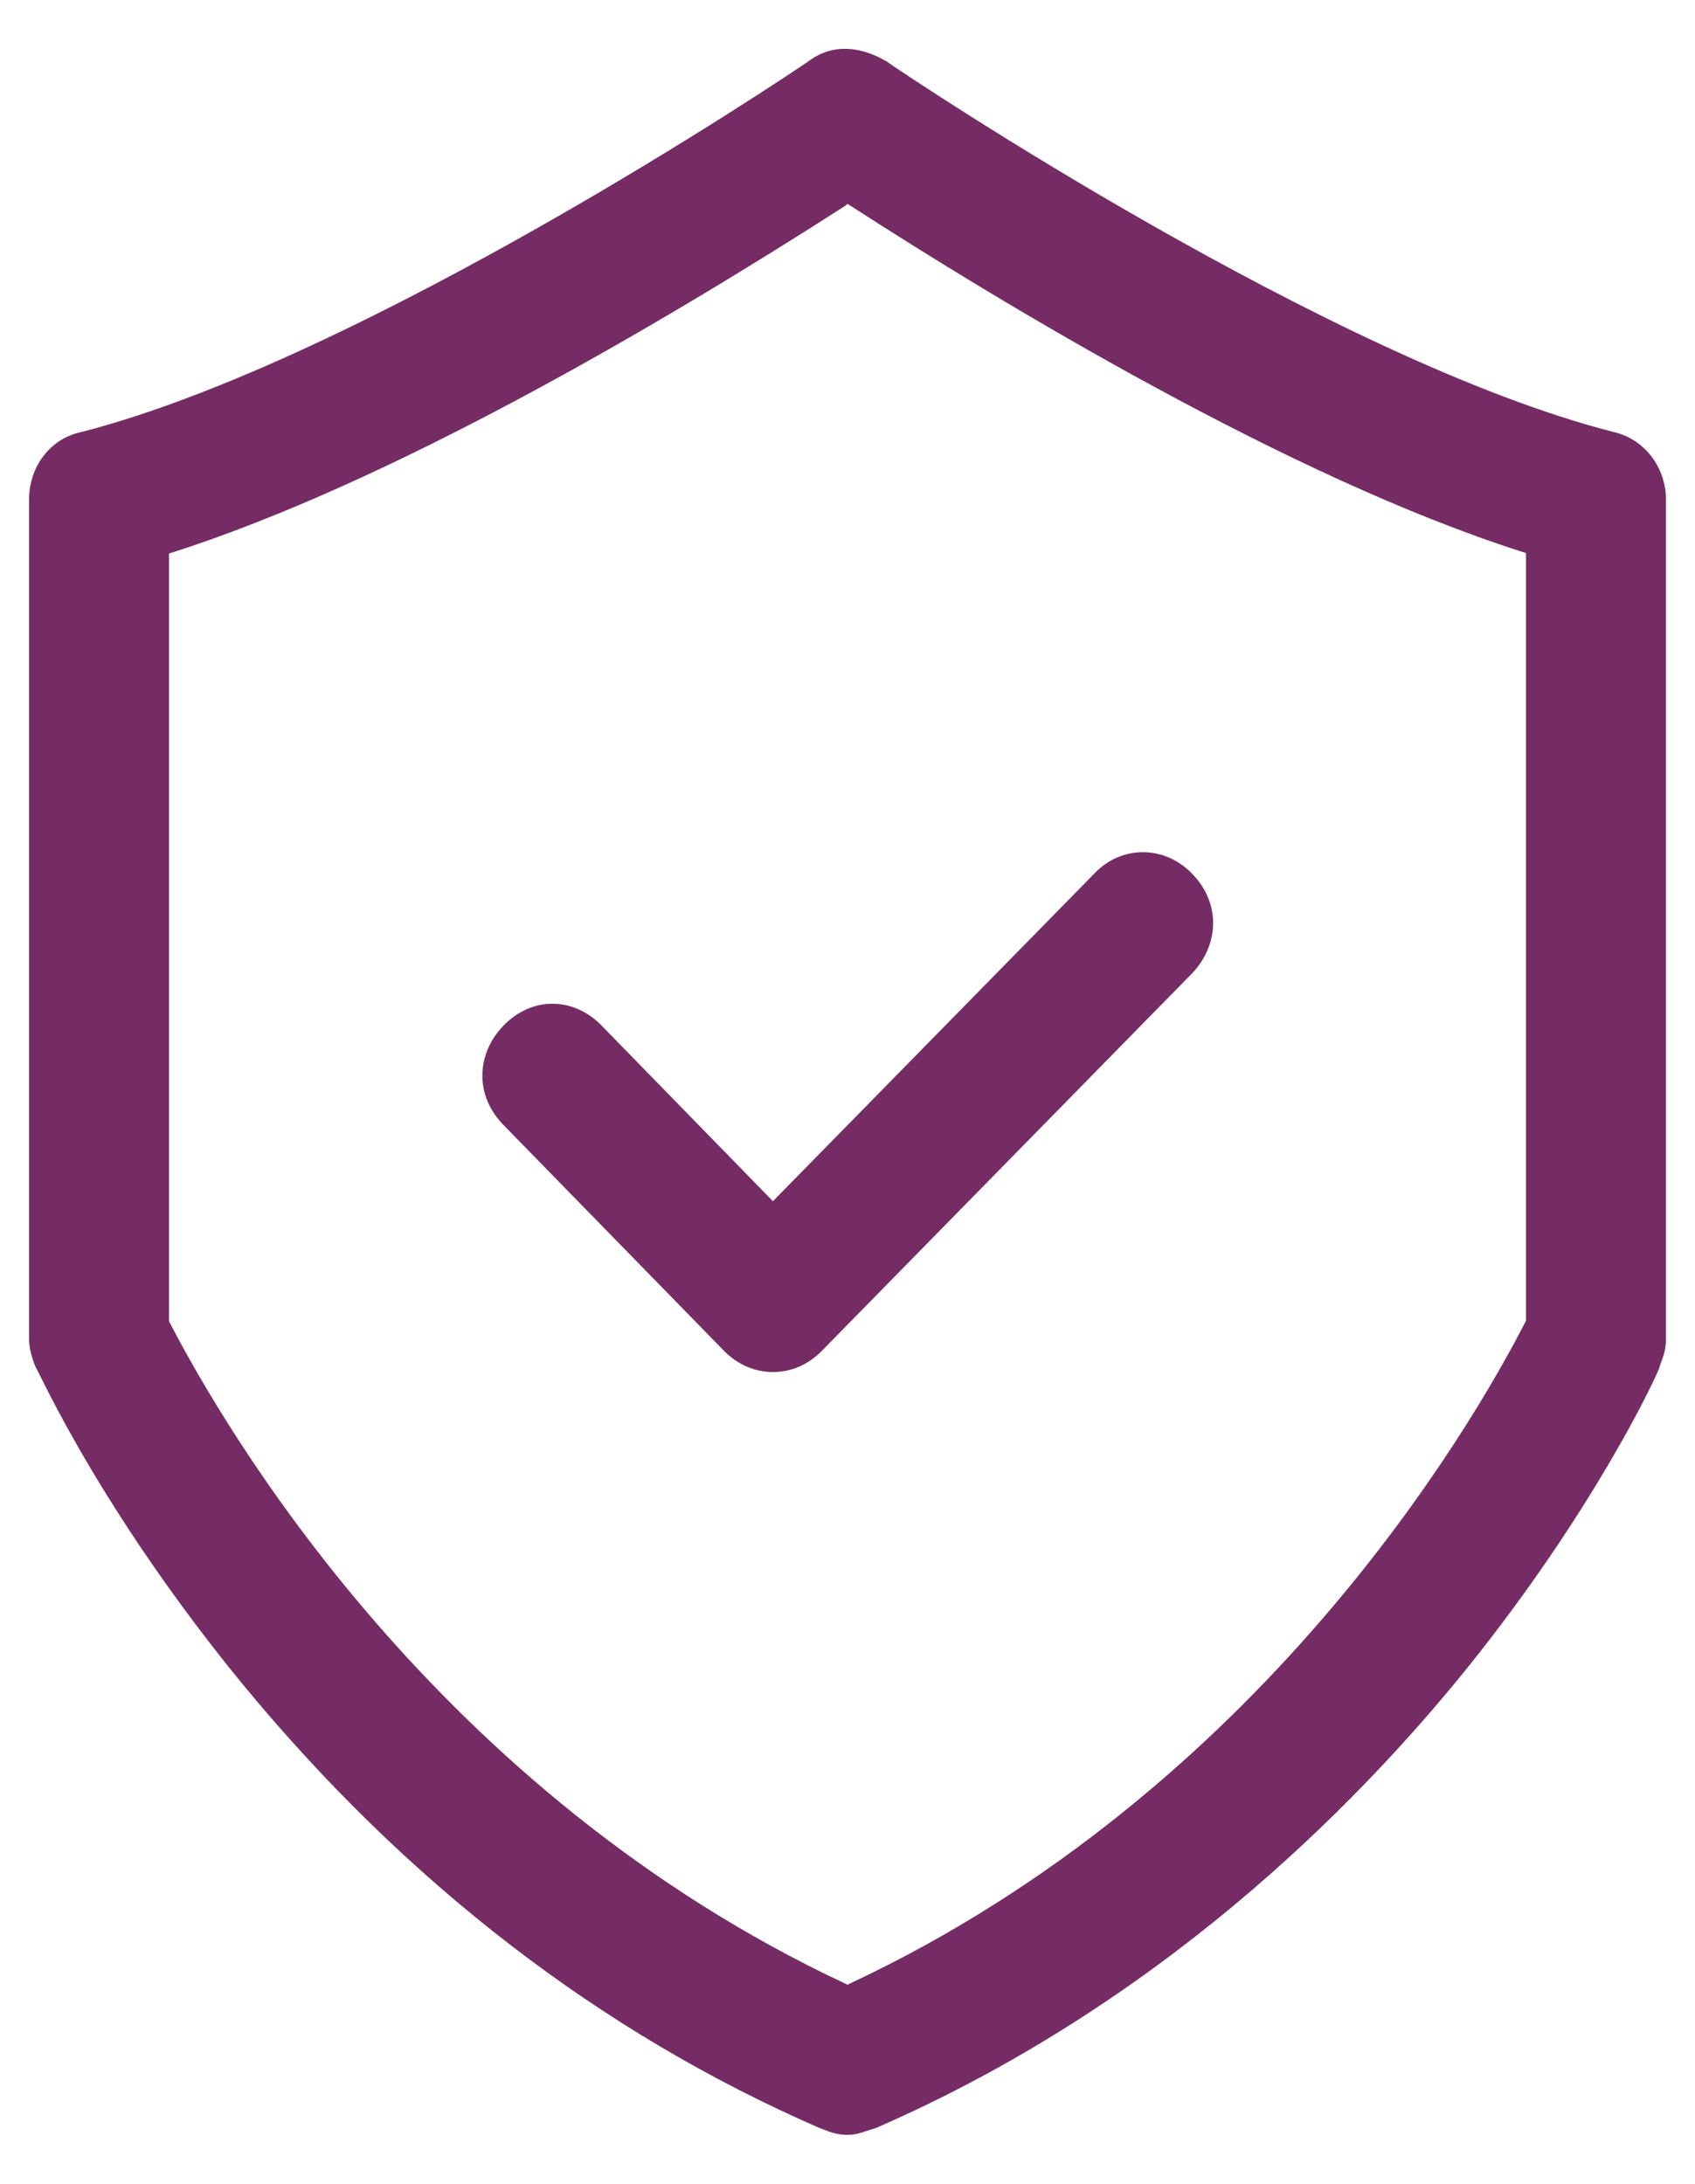
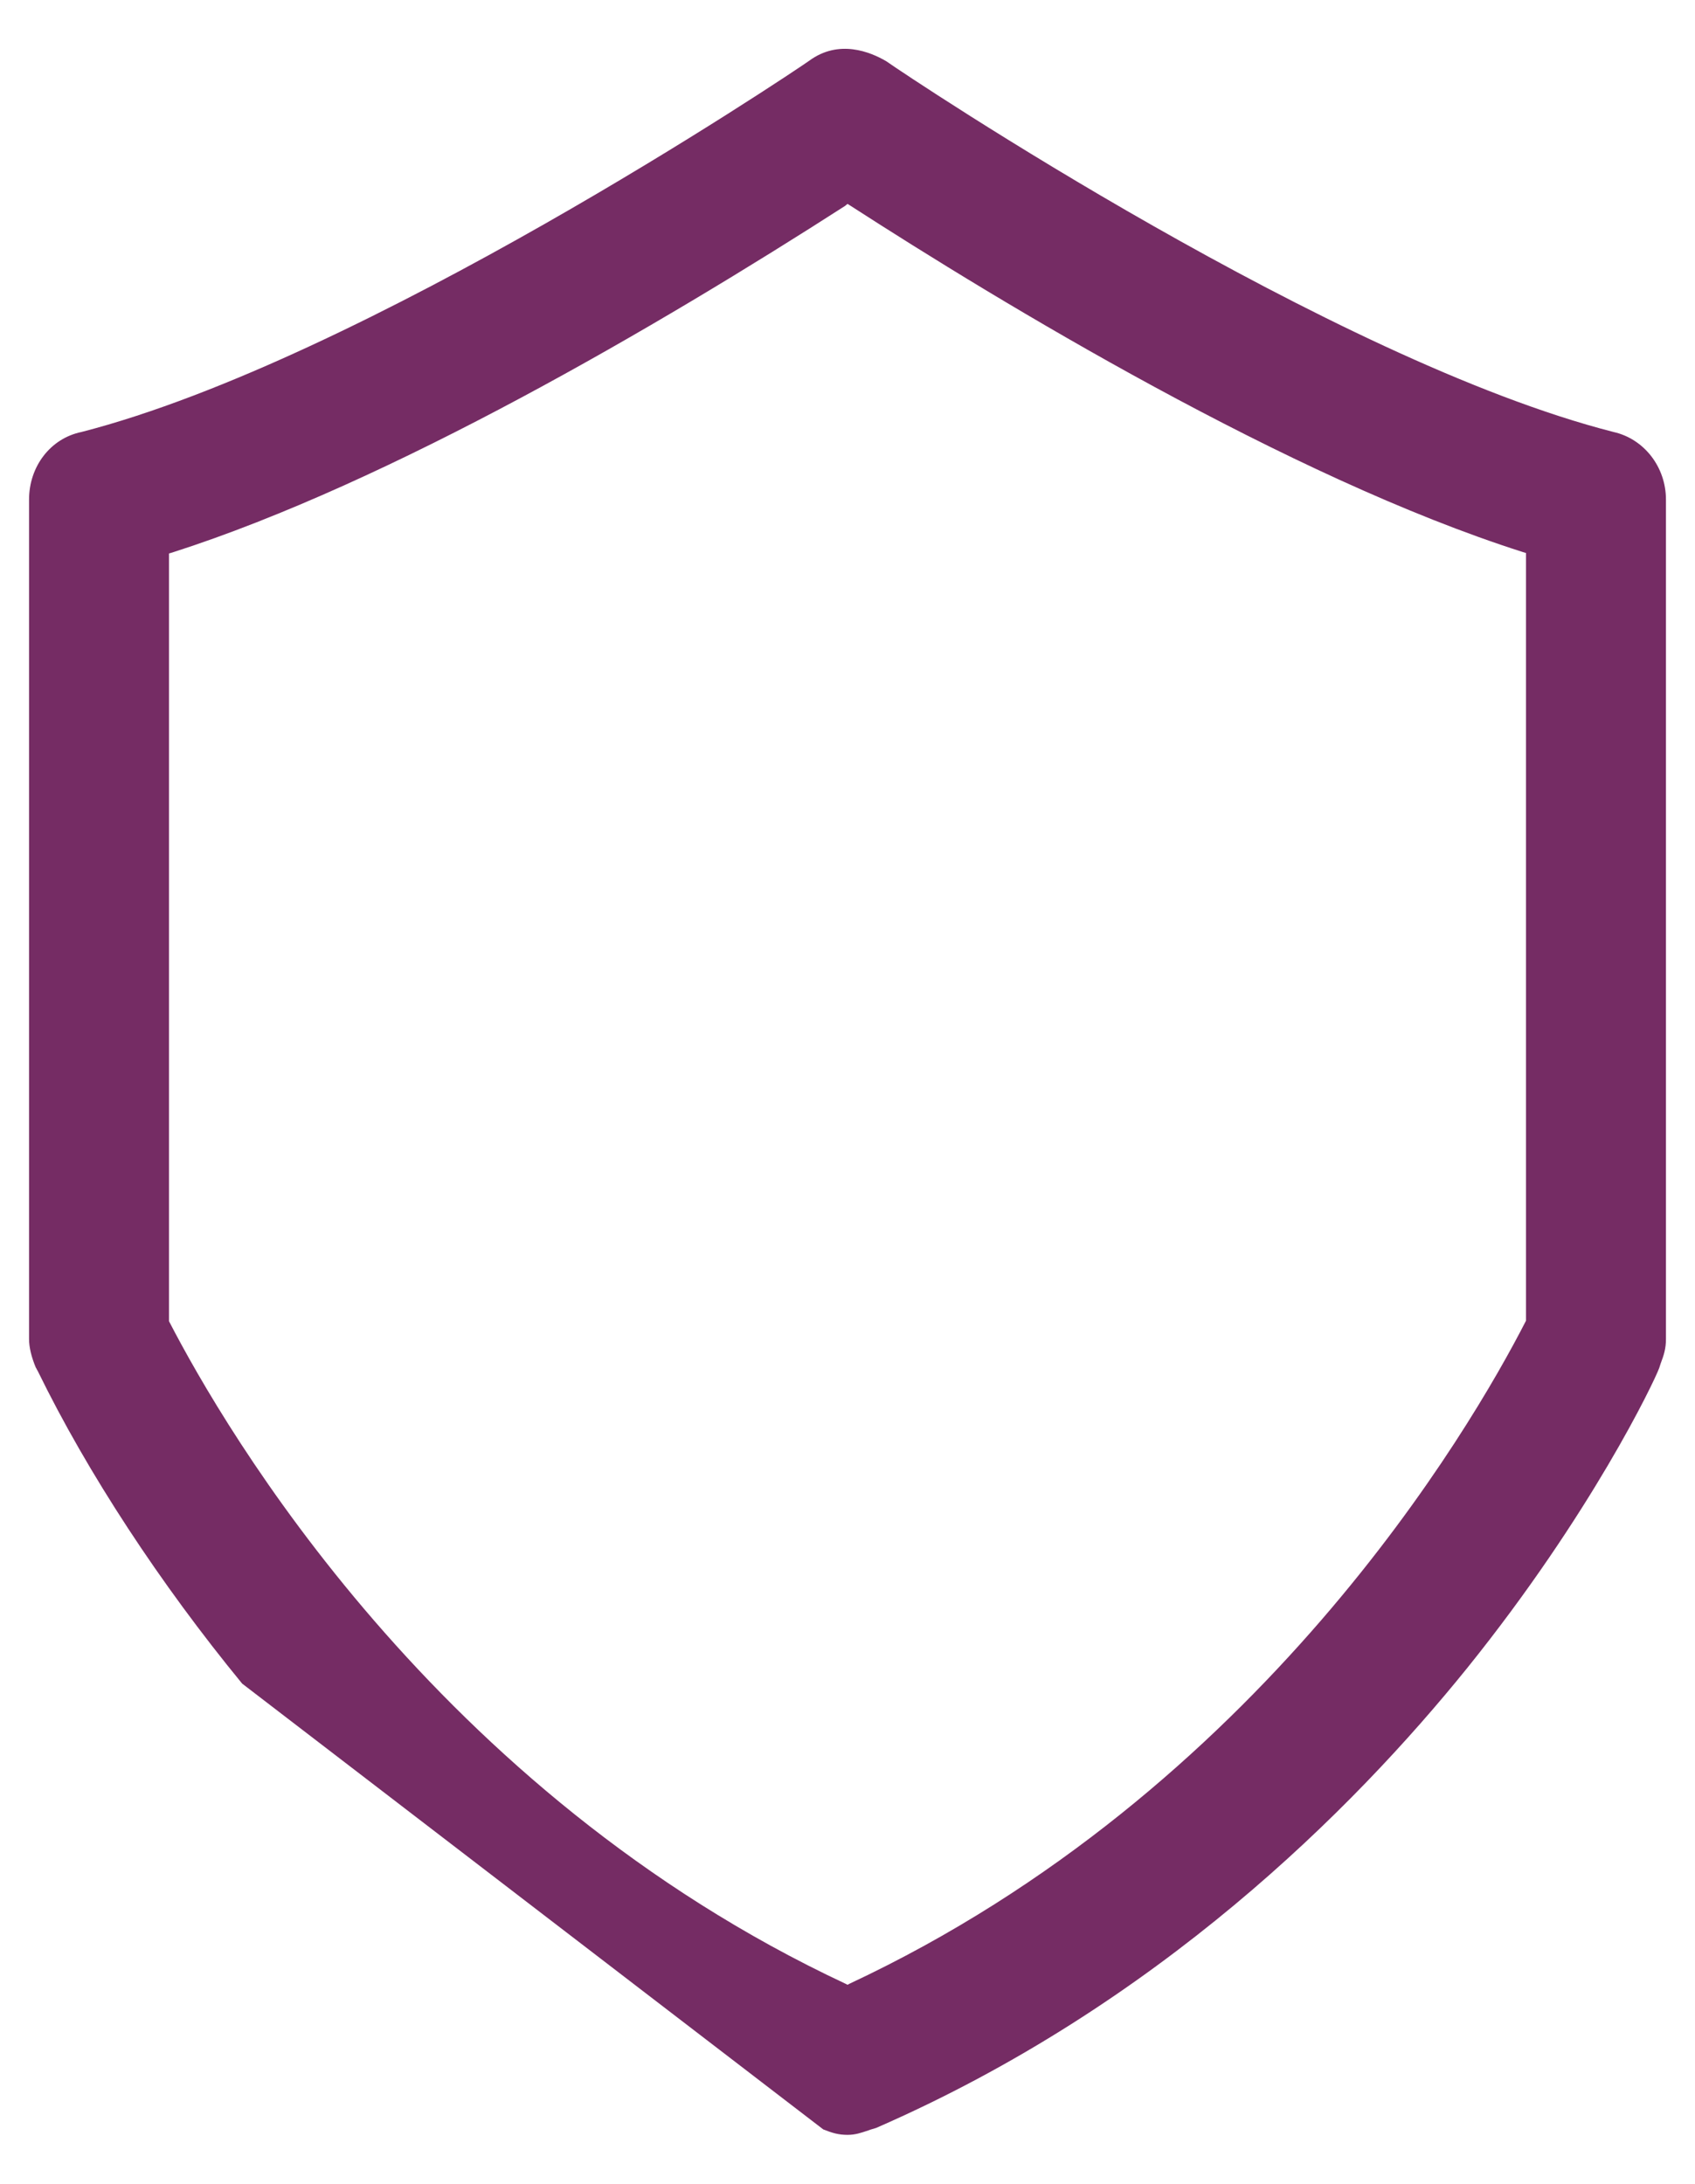
<svg xmlns="http://www.w3.org/2000/svg" fill="none" viewBox="0 0 59 76" height="76" width="59">
-   <path fill="#752C64" d="M28.168 2.113C27.511 2.577 12.677 12.506 2.832 15.032C1.753 15.255 1.011 16.234 1.011 17.385V46.59C1.011 46.882 1.096 47.225 1.247 47.586C1.264 47.603 1.281 47.655 1.315 47.706C3.051 51.262 5.58 55.11 8.429 58.581C14.143 65.521 20.903 70.726 28.522 74.042L28.657 74.093C28.961 74.213 29.18 74.282 29.5 74.282C29.77 74.282 29.972 74.213 30.225 74.127C30.309 74.093 30.393 74.076 30.495 74.042C40.272 69.781 47.082 62.978 51.077 58.031C55.393 52.671 57.584 48.067 57.753 47.603L57.803 47.449C57.921 47.139 57.989 46.916 57.989 46.59V17.385C57.989 16.251 57.23 15.272 56.168 15.032C46.391 12.541 31.675 2.714 30.849 2.13C30.292 1.804 29.197 1.357 28.168 2.113ZM29.5 7.095L29.584 7.146C34.827 10.531 44.857 16.612 52.999 19.206L53.117 19.241V45.954L53.1 45.988C51.195 49.699 43.846 62.343 29.567 69.025L29.5 69.06L29.433 69.025C15.155 62.343 7.822 49.716 5.9 46.005L5.883 45.971V19.258L6.001 19.223C13.621 16.784 22.943 11.321 29.416 7.164L29.5 7.095Z" />
-   <path fill="#752C64" d="M42.227 32.108C42.227 31.472 41.958 30.871 41.486 30.39C41.014 29.909 40.407 29.651 39.783 29.651C39.159 29.651 38.552 29.909 38.097 30.39L26.904 41.796L20.937 35.681C20.465 35.2 19.858 34.925 19.234 34.925C19.234 34.925 19.234 34.925 19.217 34.925C18.593 34.925 18.003 35.2 17.532 35.681C17.059 36.162 16.79 36.78 16.79 37.433C16.79 38.069 17.059 38.67 17.532 39.151L25.201 47.002C25.674 47.483 26.28 47.74 26.904 47.74C27.545 47.74 28.135 47.483 28.607 47.002L41.502 33.86C41.958 33.379 42.227 32.76 42.227 32.108Z" />
+   <path fill="#752C64" d="M28.168 2.113C27.511 2.577 12.677 12.506 2.832 15.032C1.753 15.255 1.011 16.234 1.011 17.385V46.59C1.011 46.882 1.096 47.225 1.247 47.586C1.264 47.603 1.281 47.655 1.315 47.706C3.051 51.262 5.58 55.11 8.429 58.581L28.657 74.093C28.961 74.213 29.18 74.282 29.5 74.282C29.77 74.282 29.972 74.213 30.225 74.127C30.309 74.093 30.393 74.076 30.495 74.042C40.272 69.781 47.082 62.978 51.077 58.031C55.393 52.671 57.584 48.067 57.753 47.603L57.803 47.449C57.921 47.139 57.989 46.916 57.989 46.59V17.385C57.989 16.251 57.23 15.272 56.168 15.032C46.391 12.541 31.675 2.714 30.849 2.13C30.292 1.804 29.197 1.357 28.168 2.113ZM29.5 7.095L29.584 7.146C34.827 10.531 44.857 16.612 52.999 19.206L53.117 19.241V45.954L53.1 45.988C51.195 49.699 43.846 62.343 29.567 69.025L29.5 69.06L29.433 69.025C15.155 62.343 7.822 49.716 5.9 46.005L5.883 45.971V19.258L6.001 19.223C13.621 16.784 22.943 11.321 29.416 7.164L29.5 7.095Z" />
</svg>